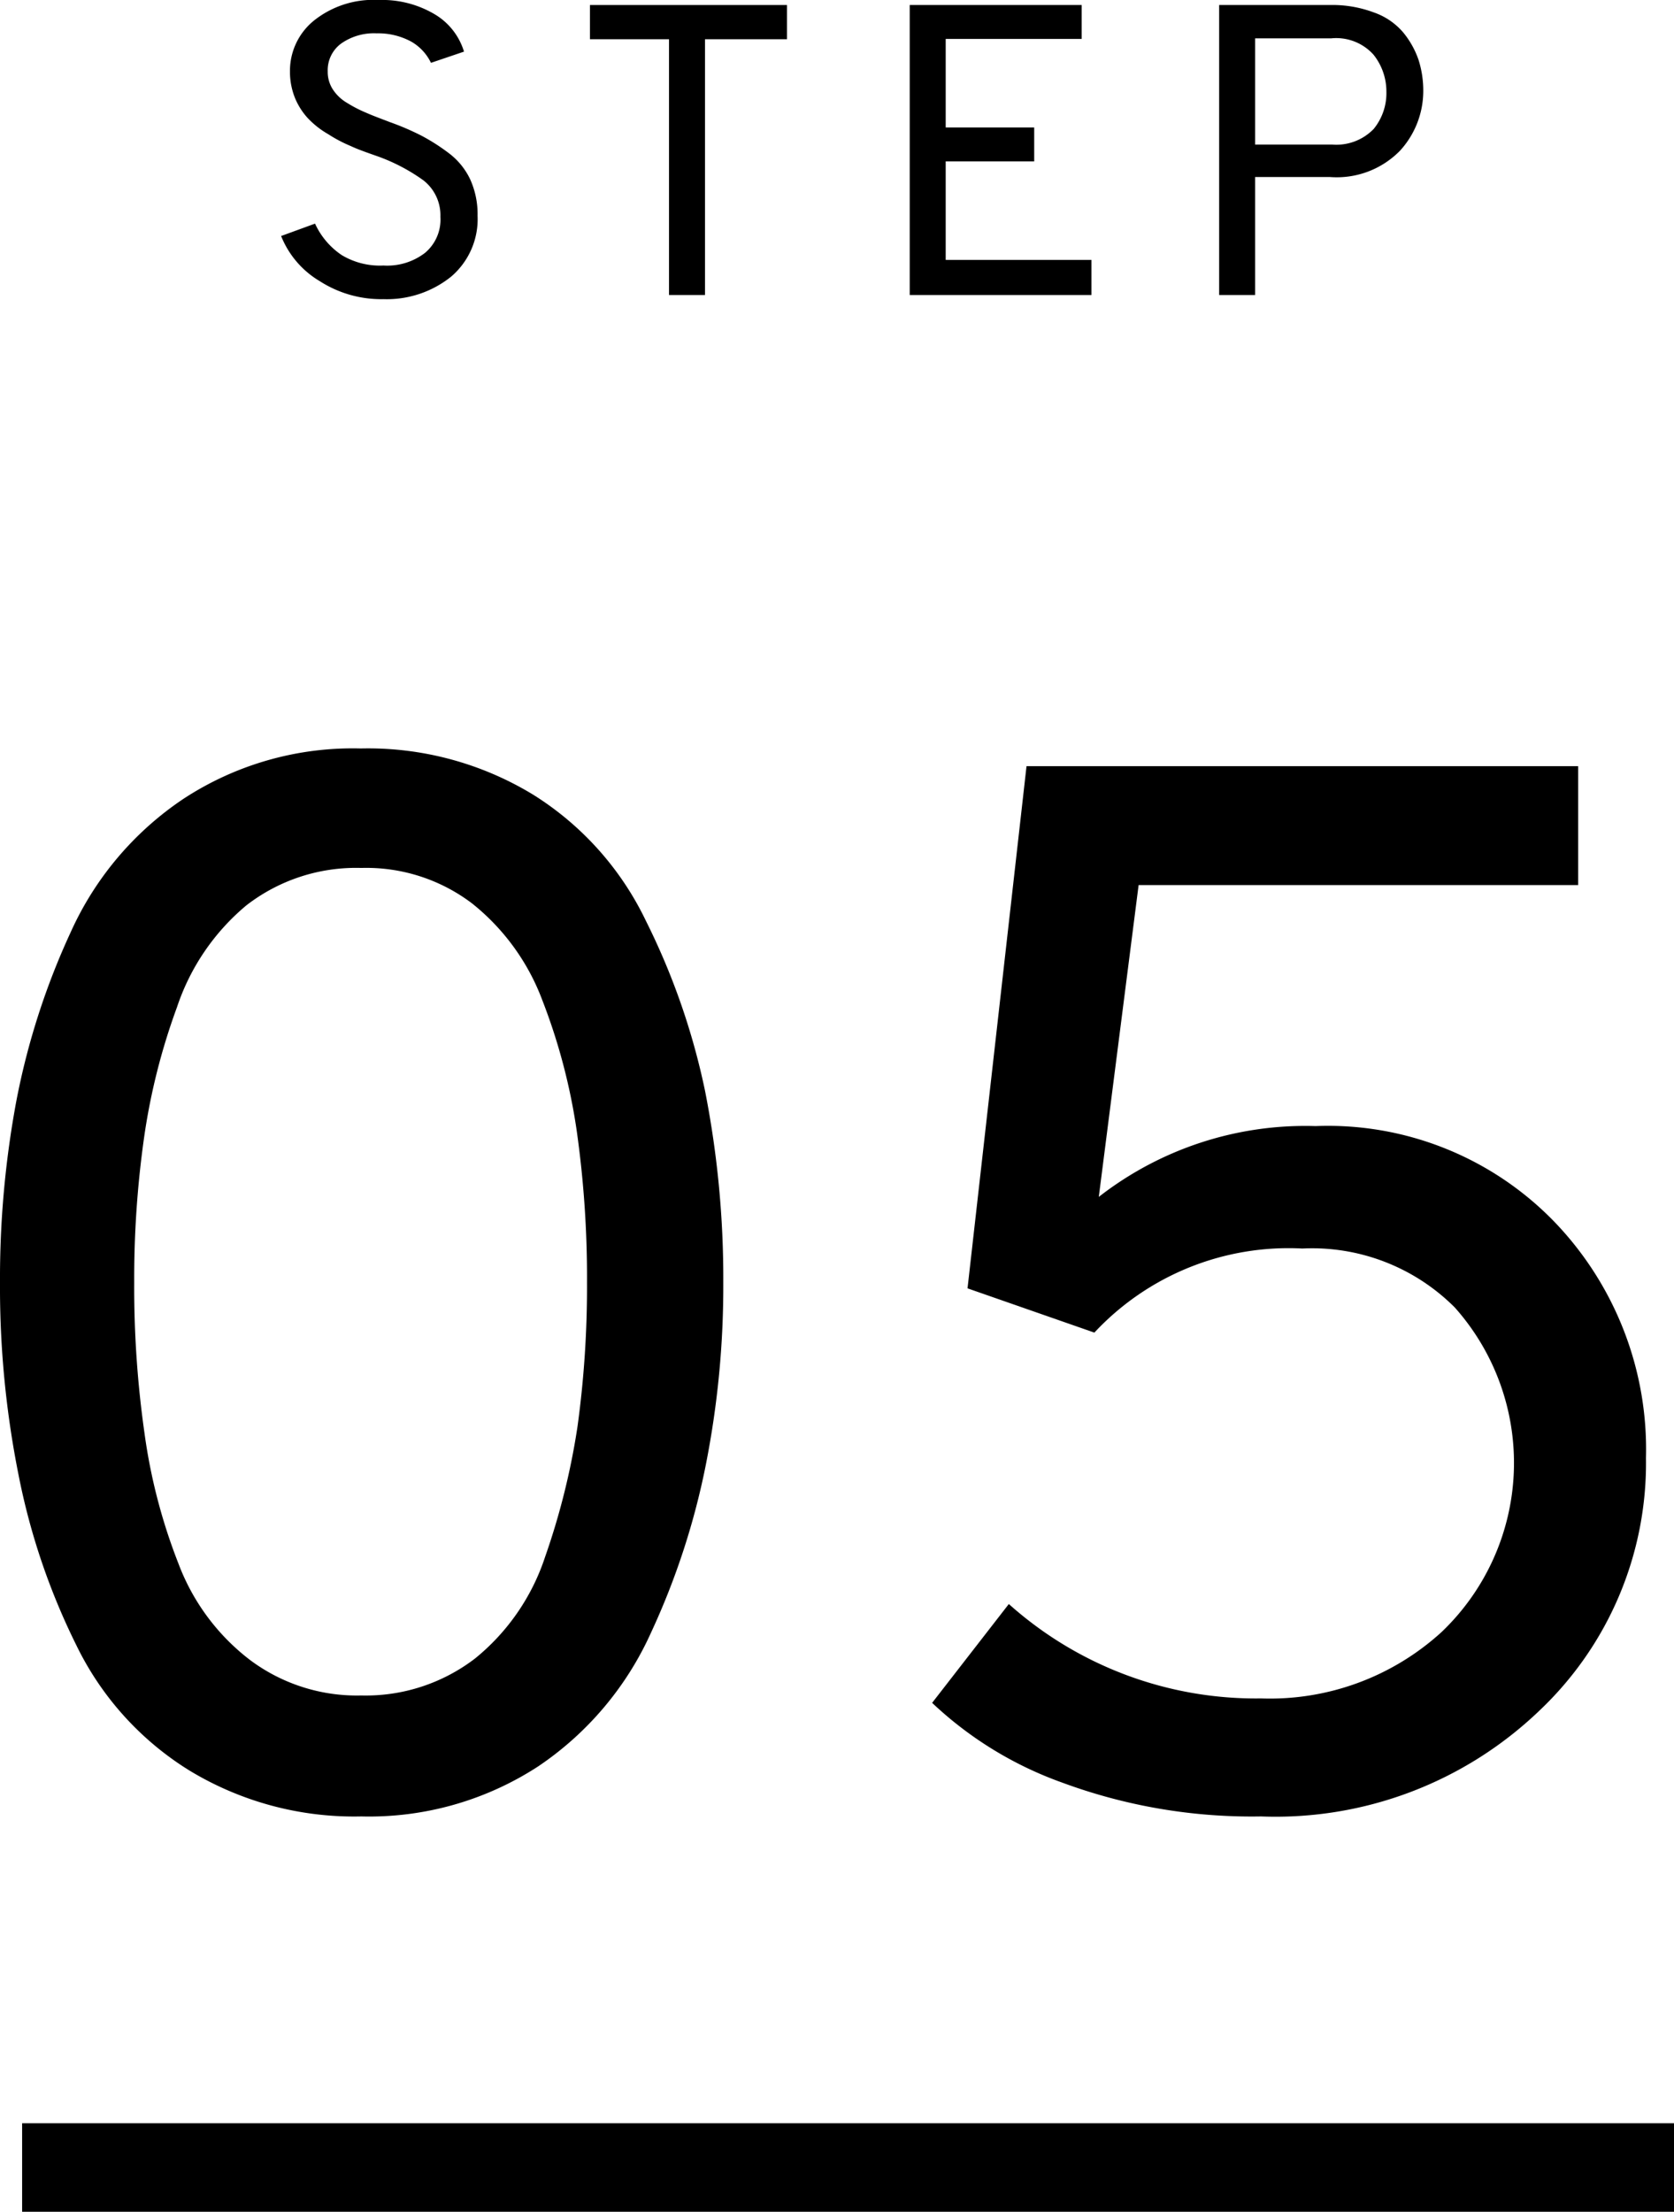
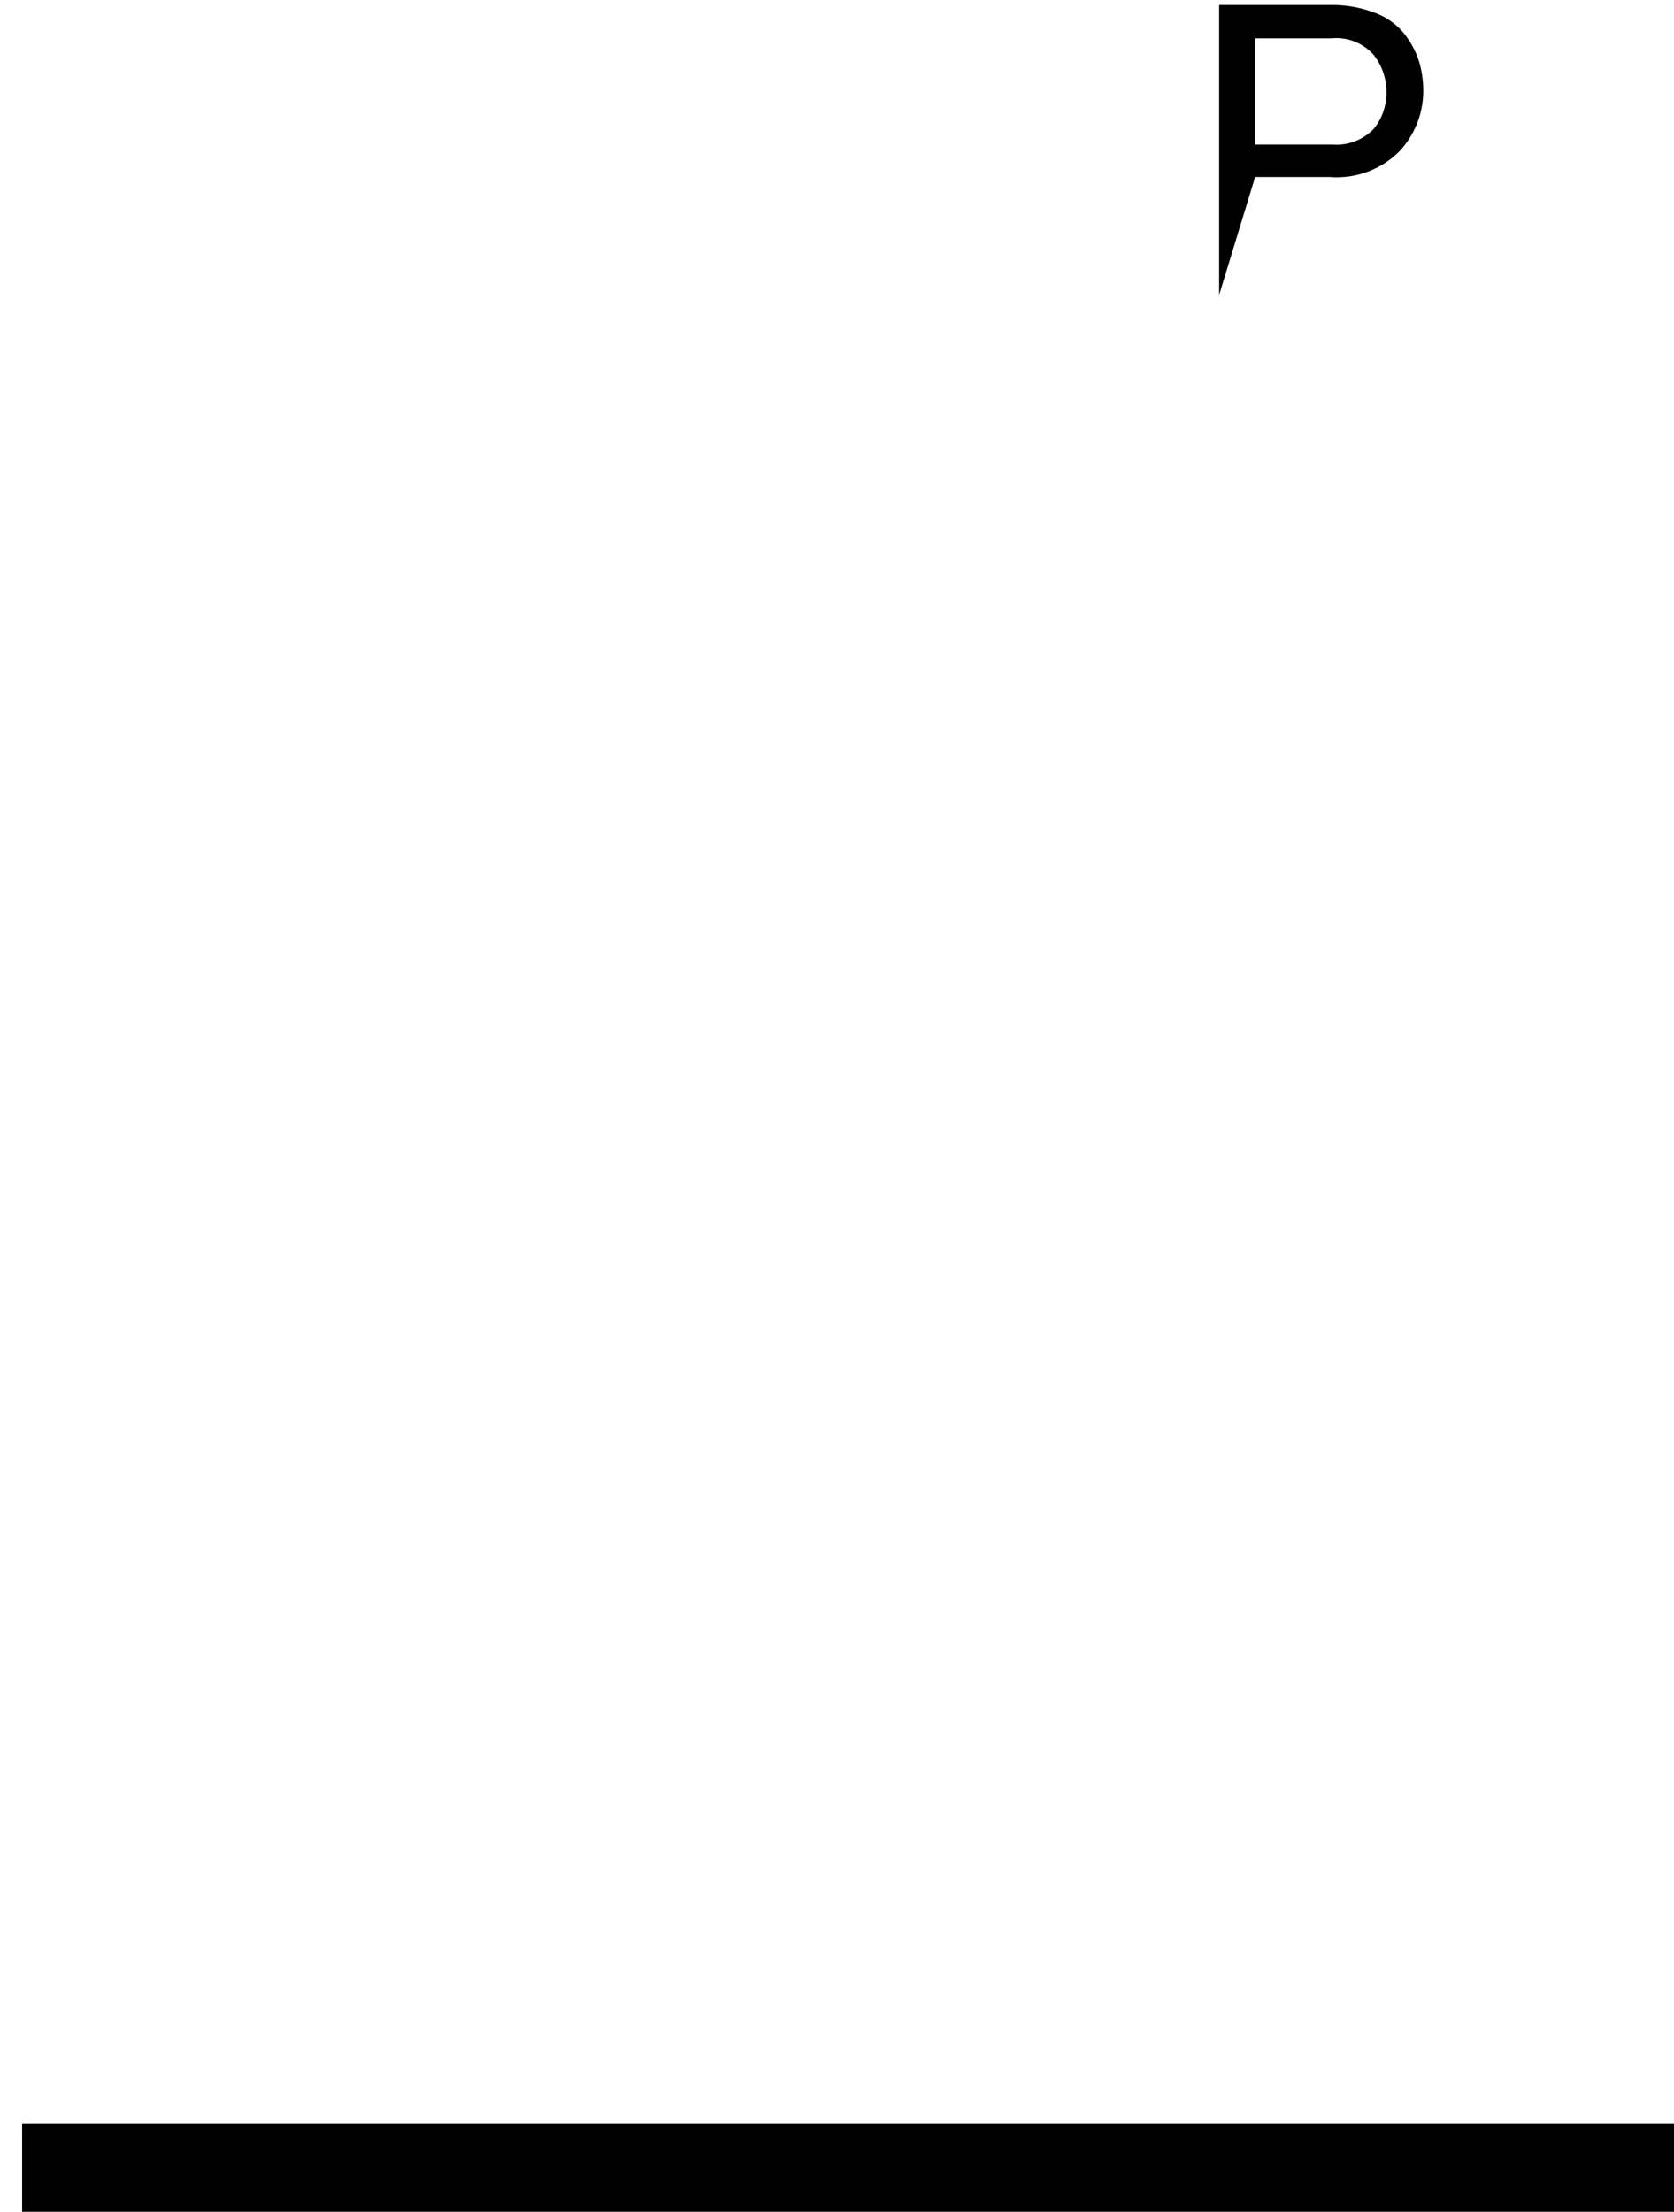
<svg xmlns="http://www.w3.org/2000/svg" width="56.75" height="74.97" viewBox="0 0 56.75 74.97">
  <defs>
    <style>.cls-1{fill:none;stroke:#000;stroke-miterlimit:10;stroke-width:3px;}</style>
  </defs>
  <title>アセット 9</title>
  <g id="レイヤー_2" data-name="レイヤー 2">
    <g id="コンテンツ">
-       <path d="M13,10.14a3.85,3.85,0,0,1-2.16-.61A3.13,3.13,0,0,1,9.53,8l1.15-.42a2.57,2.57,0,0,0,.91,1.07A2.51,2.51,0,0,0,13,9a2.1,2.1,0,0,0,1.41-.43,1.47,1.47,0,0,0,.52-1.22,1.5,1.5,0,0,0-.58-1.24,6.28,6.28,0,0,0-1.63-.84c-.34-.12-.62-.22-.83-.32a4.73,4.73,0,0,1-.76-.4A3,3,0,0,1,10.43,4,2.32,2.32,0,0,1,10,3.32a2.37,2.37,0,0,1-.17-.9A2.19,2.19,0,0,1,10.64.7a3.23,3.23,0,0,1,2.2-.7,3.49,3.49,0,0,1,1.89.48,2.22,2.22,0,0,1,1,1.27l-1.12.38a1.65,1.65,0,0,0-.67-.72,2.35,2.35,0,0,0-1.17-.28,1.93,1.93,0,0,0-1.21.35,1.12,1.12,0,0,0-.45.94,1.09,1.09,0,0,0,.16.59,1.45,1.45,0,0,0,.5.48,4.36,4.36,0,0,0,.64.33c.2.09.47.19.81.32a9,9,0,0,1,1.07.46,6.74,6.74,0,0,1,.91.58,2.39,2.39,0,0,1,.74.9,2.85,2.85,0,0,1,.25,1.23,2.56,2.56,0,0,1-.9,2.07A3.48,3.48,0,0,1,13,10.14Z" />
-       <path d="M23.9,1.33V10H22.68V1.33H20V.17h6.68V1.33Z" />
-       <path d="M30.84,10V.17h5.83V1.32H32.06v3h3V5.47h-3V8.81H37V10Z" />
-       <path d="M41.33,10V.17h3.75a4,4,0,0,1,1.49.25,2.3,2.3,0,0,1,1,.68,3,3,0,0,1,.52.93,3.44,3.44,0,0,1,.16,1.08,3,3,0,0,1-.79,2A3,3,0,0,1,45.08,6H42.55V10ZM45.16,4.9a1.76,1.76,0,0,0,1.41-.53A1.92,1.92,0,0,0,47,3.11a2,2,0,0,0-.44-1.26,1.7,1.7,0,0,0-1.43-.55H42.55V4.9Z" />
-       <path d="M12.25,61.57A10.76,10.76,0,0,1,6.4,60a10.26,10.26,0,0,1-3.82-4.25A22.85,22.85,0,0,1,.63,50,32.43,32.43,0,0,1,0,43.47a32.81,32.81,0,0,1,.55-6.13A24.69,24.69,0,0,1,2.4,31.59a10.74,10.74,0,0,1,3.83-4.52,10.47,10.47,0,0,1,6-1.7,10.76,10.76,0,0,1,5.85,1.57,10.28,10.28,0,0,1,3.82,4.28,23.65,23.65,0,0,1,2,5.75,32.82,32.82,0,0,1,.62,6.5,31.15,31.15,0,0,1-.58,6.12,25.08,25.08,0,0,1-1.87,5.75,10.82,10.82,0,0,1-3.82,4.53A10.5,10.5,0,0,1,12.25,61.57Zm0-4.1a6.09,6.09,0,0,0,3.85-1.25,7.42,7.42,0,0,0,2.38-3.45,24.31,24.31,0,0,0,1.1-4.43,34.82,34.82,0,0,0,.32-4.87,35.44,35.44,0,0,0-.35-5.15,20.3,20.3,0,0,0-1.17-4.43A7.6,7.6,0,0,0,16,30.62a5.93,5.93,0,0,0-3.75-1.2,6.07,6.07,0,0,0-3.9,1.27A7.63,7.63,0,0,0,6,34.14a21.66,21.66,0,0,0-1.12,4.45,34,34,0,0,0-.33,4.88,35,35,0,0,0,.35,5.12A19.18,19.18,0,0,0,6.05,53a7.38,7.38,0,0,0,2.43,3.27A6.05,6.05,0,0,0,12.25,57.47Z" />
-       <path d="M42.75,61.57A18.51,18.51,0,0,1,36,60.42a12.57,12.57,0,0,1-4.4-2.7l2.6-3.35a12.56,12.56,0,0,0,8.55,3.2,8.63,8.63,0,0,0,6.12-2.25,7.92,7.92,0,0,0,.45-11,6.83,6.83,0,0,0-5.17-2,9,9,0,0,0-7.05,2.85l-4.3-1.5,2-17.7H53.5V30H38.6L37.25,40.57a11.39,11.39,0,0,1,7.35-2.4,10.68,10.68,0,0,1,8.1,3.25,11.12,11.12,0,0,1,3.1,8A11.55,11.55,0,0,1,52.17,58,12.92,12.92,0,0,1,42.75,61.57Z" />
+       <path d="M41.33,10V.17h3.75a4,4,0,0,1,1.49.25,2.3,2.3,0,0,1,1,.68,3,3,0,0,1,.52.93,3.44,3.44,0,0,1,.16,1.08,3,3,0,0,1-.79,2A3,3,0,0,1,45.08,6H42.55ZM45.16,4.9a1.76,1.76,0,0,0,1.41-.53A1.92,1.92,0,0,0,47,3.11a2,2,0,0,0-.44-1.26,1.7,1.7,0,0,0-1.43-.55H42.55V4.9Z" />
      <line class="cls-1" x1="0.75" y1="73.47" x2="56.75" y2="73.47" />
    </g>
  </g>
</svg>